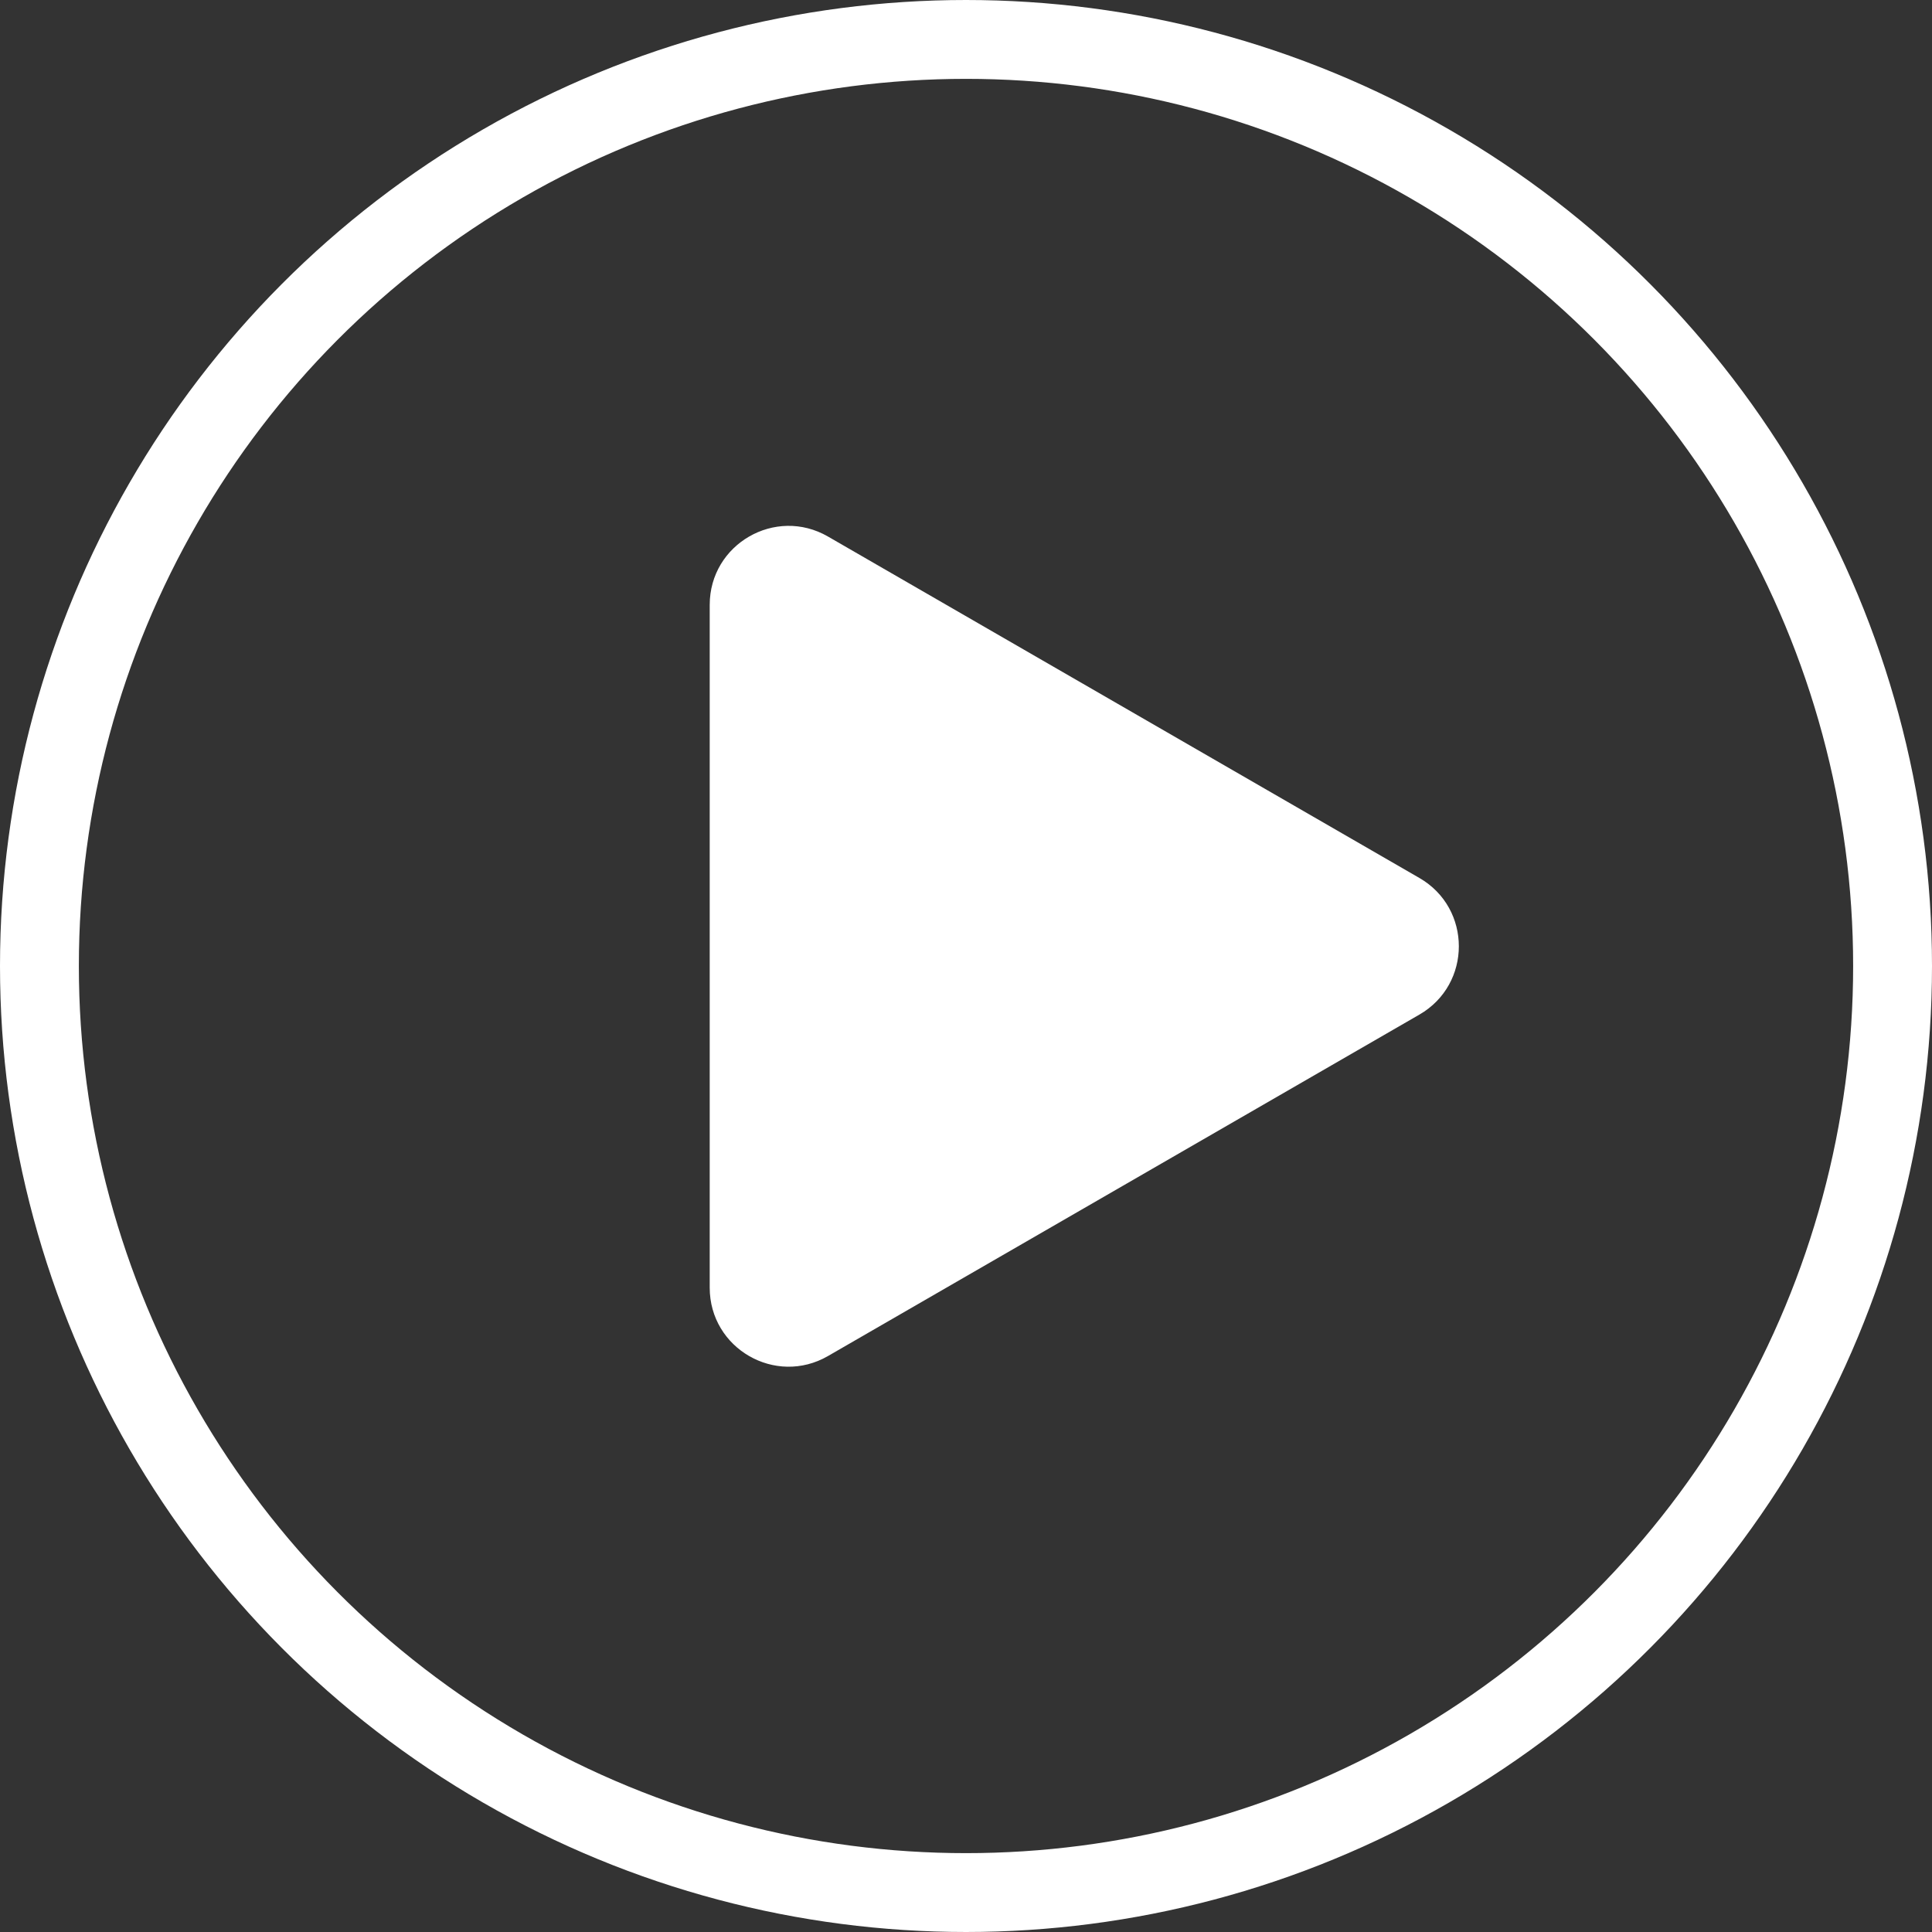
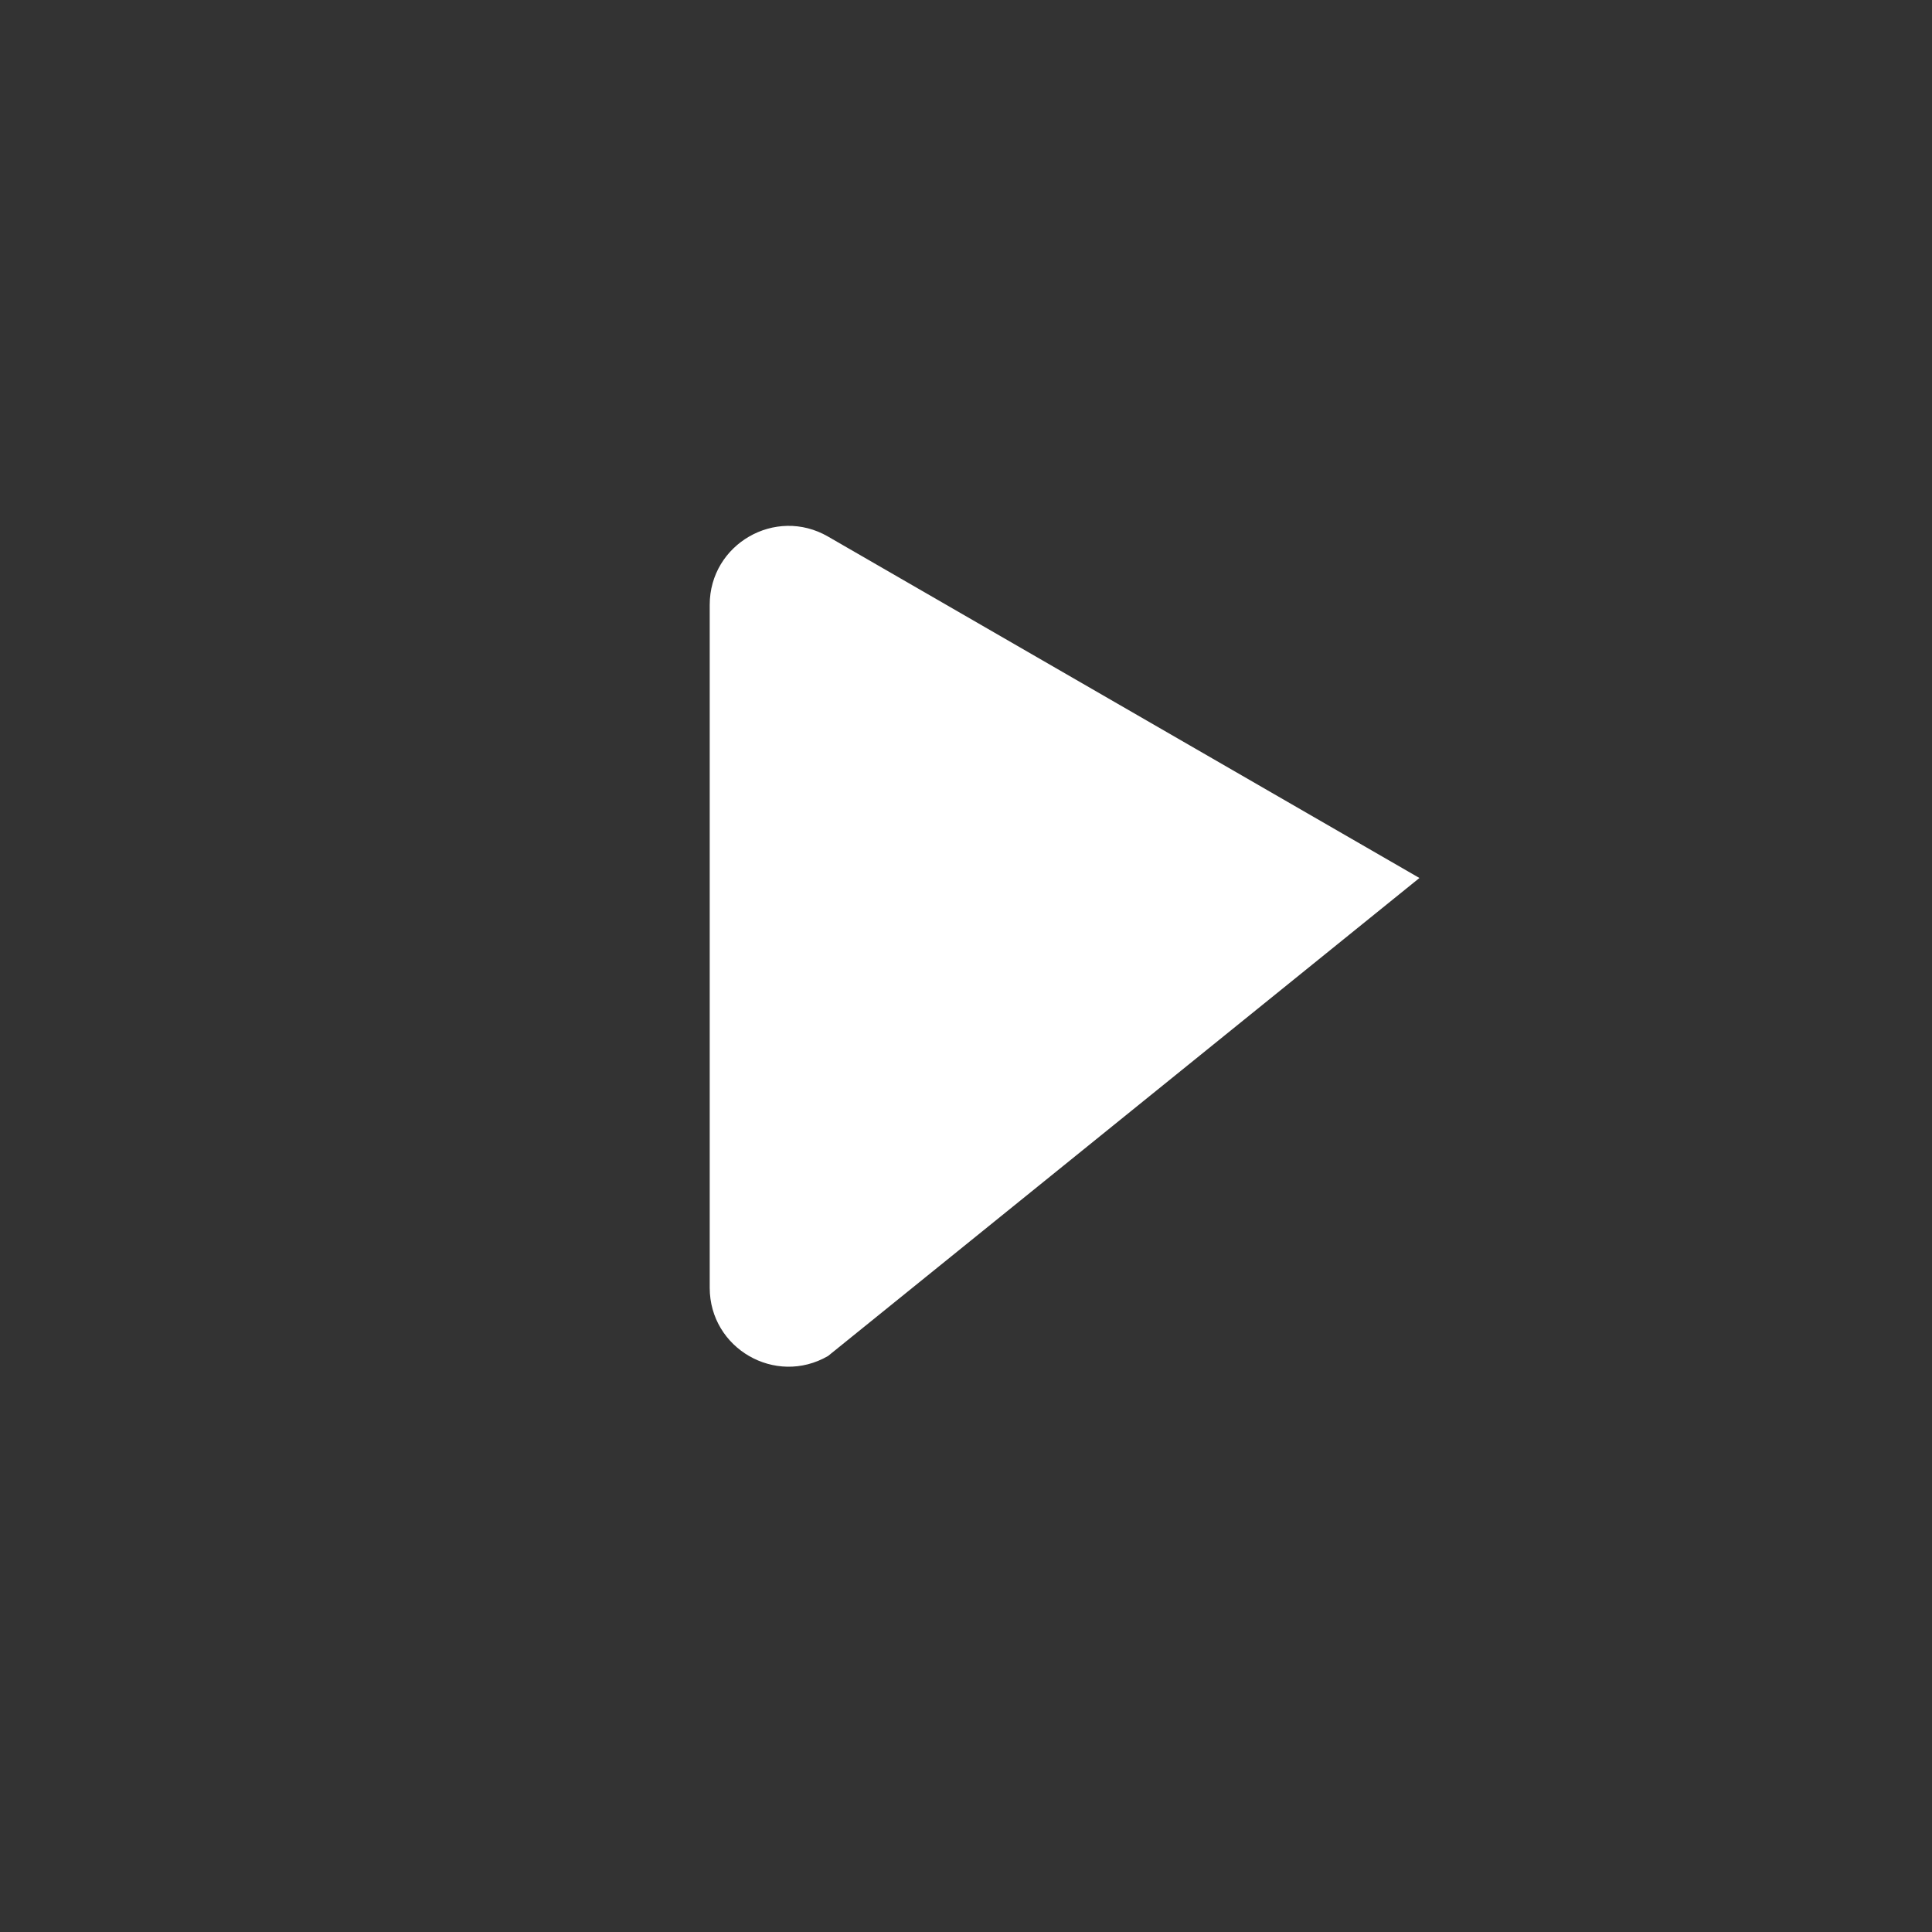
<svg xmlns="http://www.w3.org/2000/svg" width="49" height="49" viewBox="0 0 49 49" fill="none">
  <rect x="0" y="0" width="49" height="49" fill="#333333" stroke="none" />
-   <circle cx="24.5" cy="24.5" r="23.5" stroke="white" stroke-width="2" />
-   <path d="M36 22.268C37.333 23.038 37.333 24.962 36 25.732L21 34.392C19.667 35.162 18 34.2 18 32.66L18 15.34C18 13.8 19.667 12.838 21 13.608L36 22.268Z" fill="white" />
+   <path d="M36 22.268L21 34.392C19.667 35.162 18 34.2 18 32.66L18 15.34C18 13.8 19.667 12.838 21 13.608L36 22.268Z" fill="white" />
</svg>